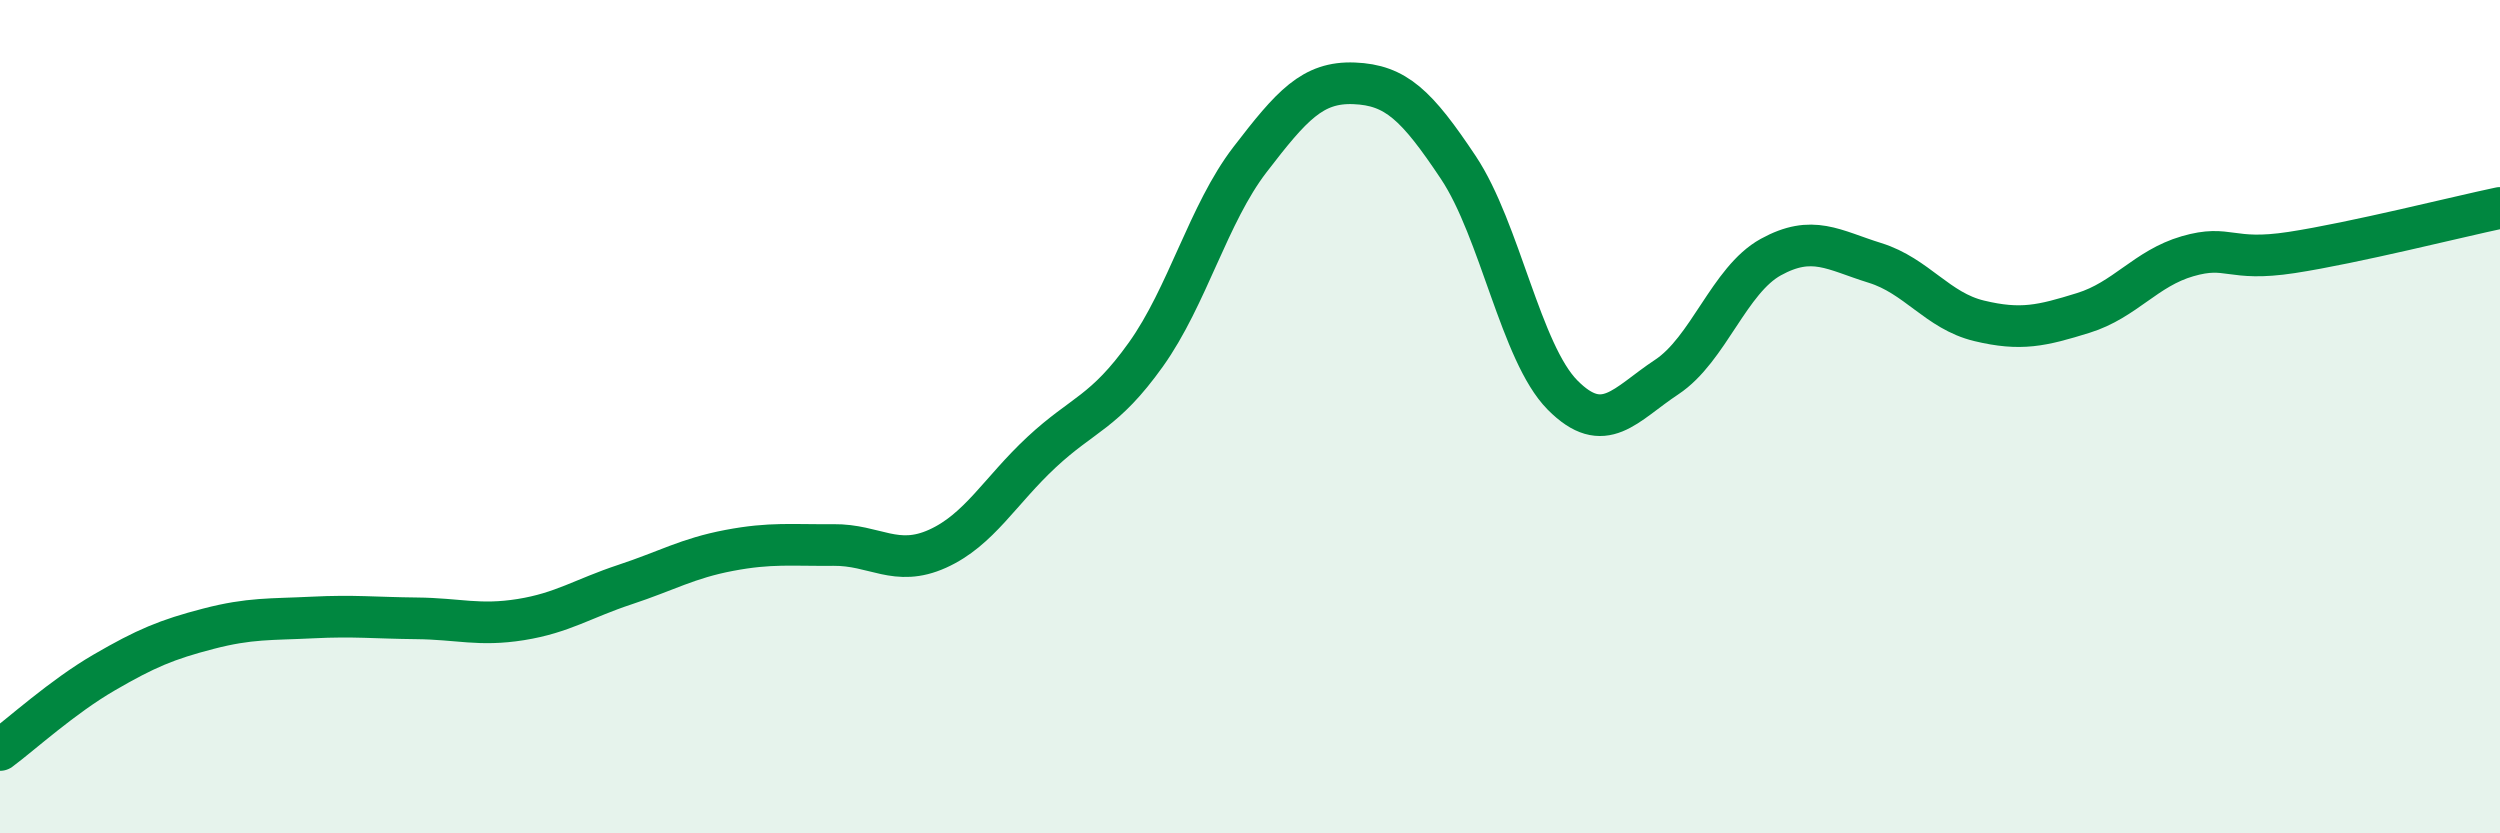
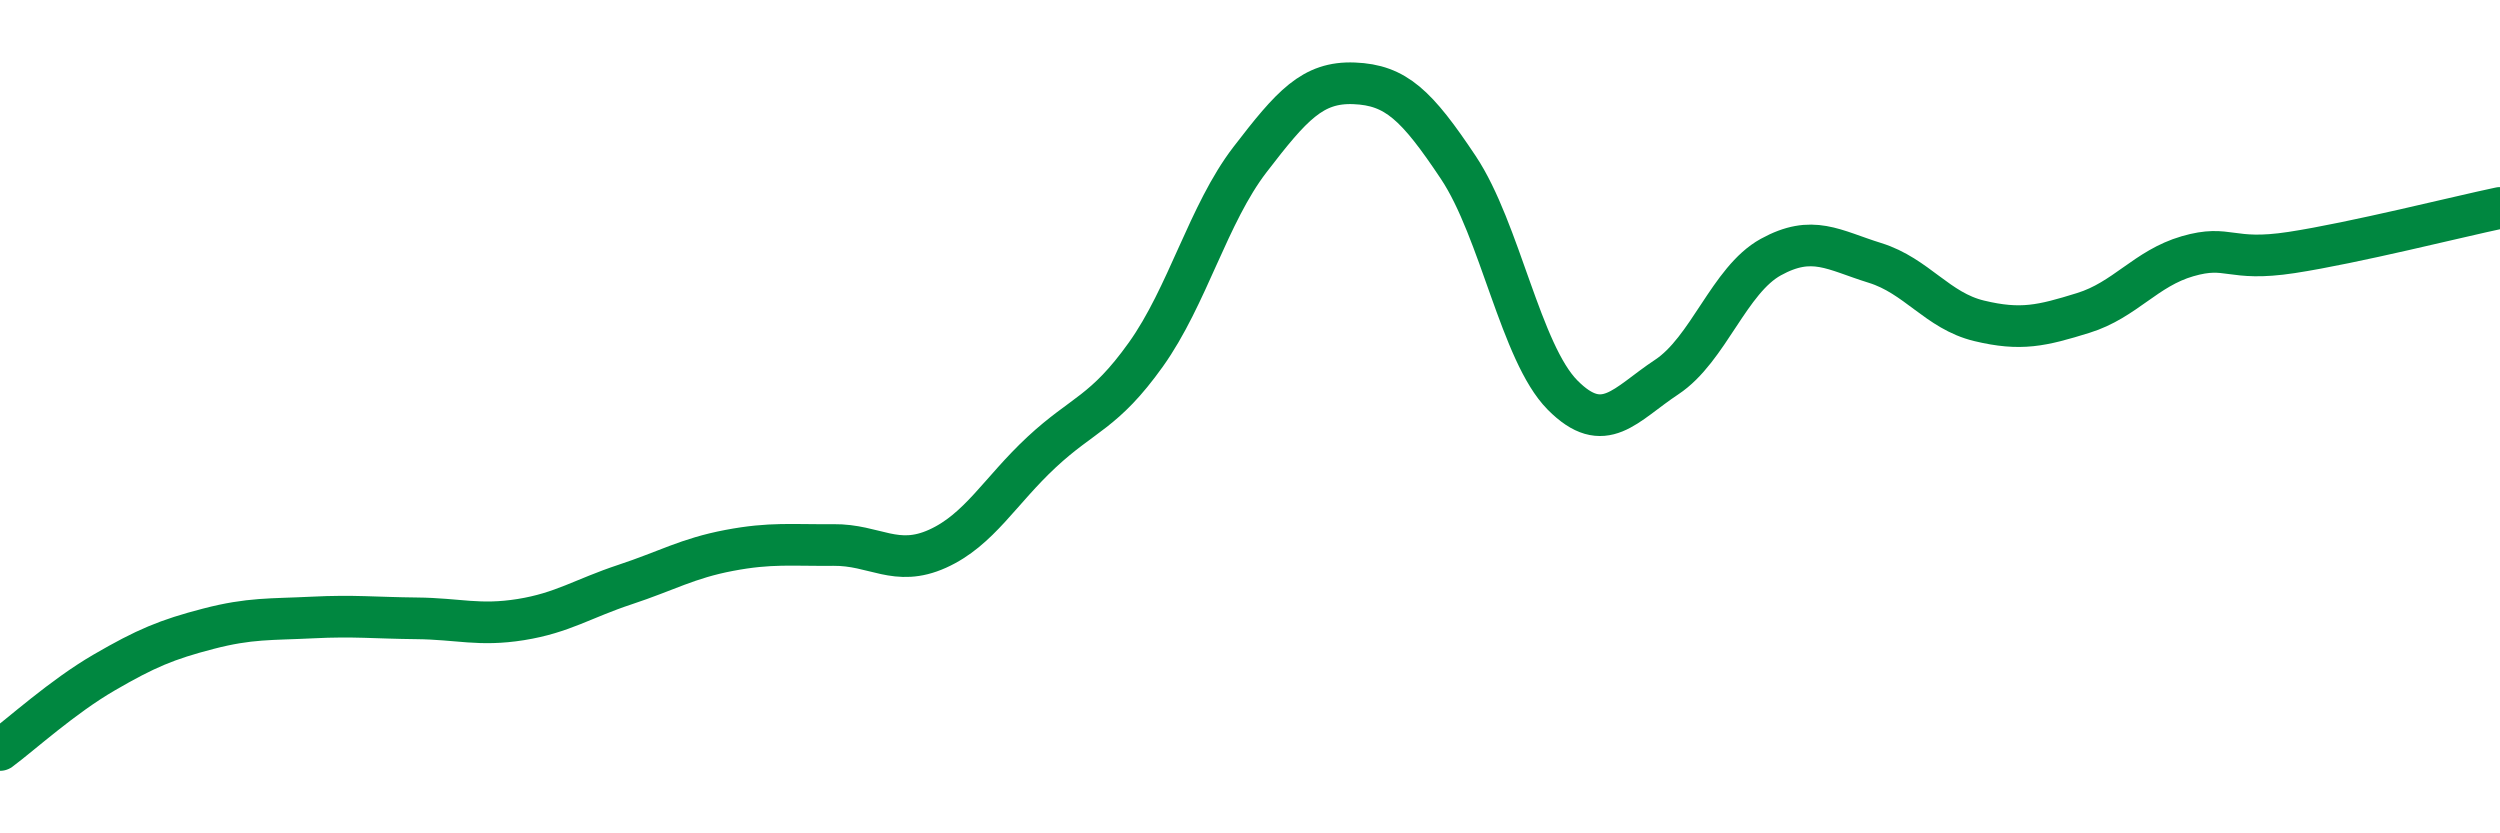
<svg xmlns="http://www.w3.org/2000/svg" width="60" height="20" viewBox="0 0 60 20">
-   <path d="M 0,18 C 0.5,17.63 1.5,16.72 2.5,16.14 C 3.5,15.56 4,15.35 5,15.09 C 6,14.83 6.5,14.87 7.5,14.82 C 8.5,14.77 9,14.83 10,14.84 C 11,14.85 11.5,15.03 12.5,14.87 C 13.5,14.71 14,14.36 15,14.03 C 16,13.7 16.5,13.4 17.5,13.21 C 18.5,13.02 19,13.09 20,13.08 C 21,13.07 21.5,13.62 22.5,13.17 C 23.5,12.72 24,11.78 25,10.85 C 26,9.92 26.5,9.91 27.5,8.51 C 28.5,7.11 29,5.13 30,3.83 C 31,2.53 31.5,1.96 32.5,2 C 33.5,2.04 34,2.52 35,4.02 C 36,5.52 36.5,8.47 37.5,9.48 C 38.5,10.49 39,9.71 40,9.05 C 41,8.39 41.5,6.72 42.5,6.17 C 43.5,5.62 44,6 45,6.31 C 46,6.62 46.5,7.46 47.5,7.7 C 48.5,7.94 49,7.82 50,7.51 C 51,7.2 51.5,6.44 52.5,6.15 C 53.5,5.86 53.5,6.29 55,6.06 C 56.5,5.83 59,5.2 60,4.99L60 20L0 20Z" fill="#008740" opacity="0.1" stroke-linecap="round" stroke-linejoin="round" />
  <path d="M 0,18 C 0.5,17.63 1.5,16.72 2.5,16.14 C 3.5,15.56 4,15.35 5,15.09 C 6,14.83 6.5,14.87 7.5,14.82 C 8.5,14.77 9,14.83 10,14.84 C 11,14.85 11.5,15.03 12.5,14.87 C 13.5,14.71 14,14.36 15,14.03 C 16,13.7 16.5,13.4 17.5,13.21 C 18.5,13.02 19,13.09 20,13.08 C 21,13.07 21.5,13.62 22.5,13.17 C 23.5,12.72 24,11.78 25,10.85 C 26,9.92 26.5,9.91 27.5,8.51 C 28.5,7.11 29,5.13 30,3.83 C 31,2.53 31.5,1.96 32.5,2 C 33.5,2.04 34,2.52 35,4.02 C 36,5.52 36.5,8.47 37.5,9.48 C 38.5,10.49 39,9.71 40,9.05 C 41,8.39 41.5,6.72 42.5,6.17 C 43.5,5.62 44,6 45,6.31 C 46,6.62 46.5,7.46 47.5,7.7 C 48.5,7.94 49,7.82 50,7.51 C 51,7.2 51.5,6.44 52.5,6.15 C 53.5,5.86 53.5,6.29 55,6.06 C 56.5,5.83 59,5.2 60,4.99" stroke="#008740" stroke-width="1" fill="none" stroke-linecap="round" stroke-linejoin="round" />
</svg>